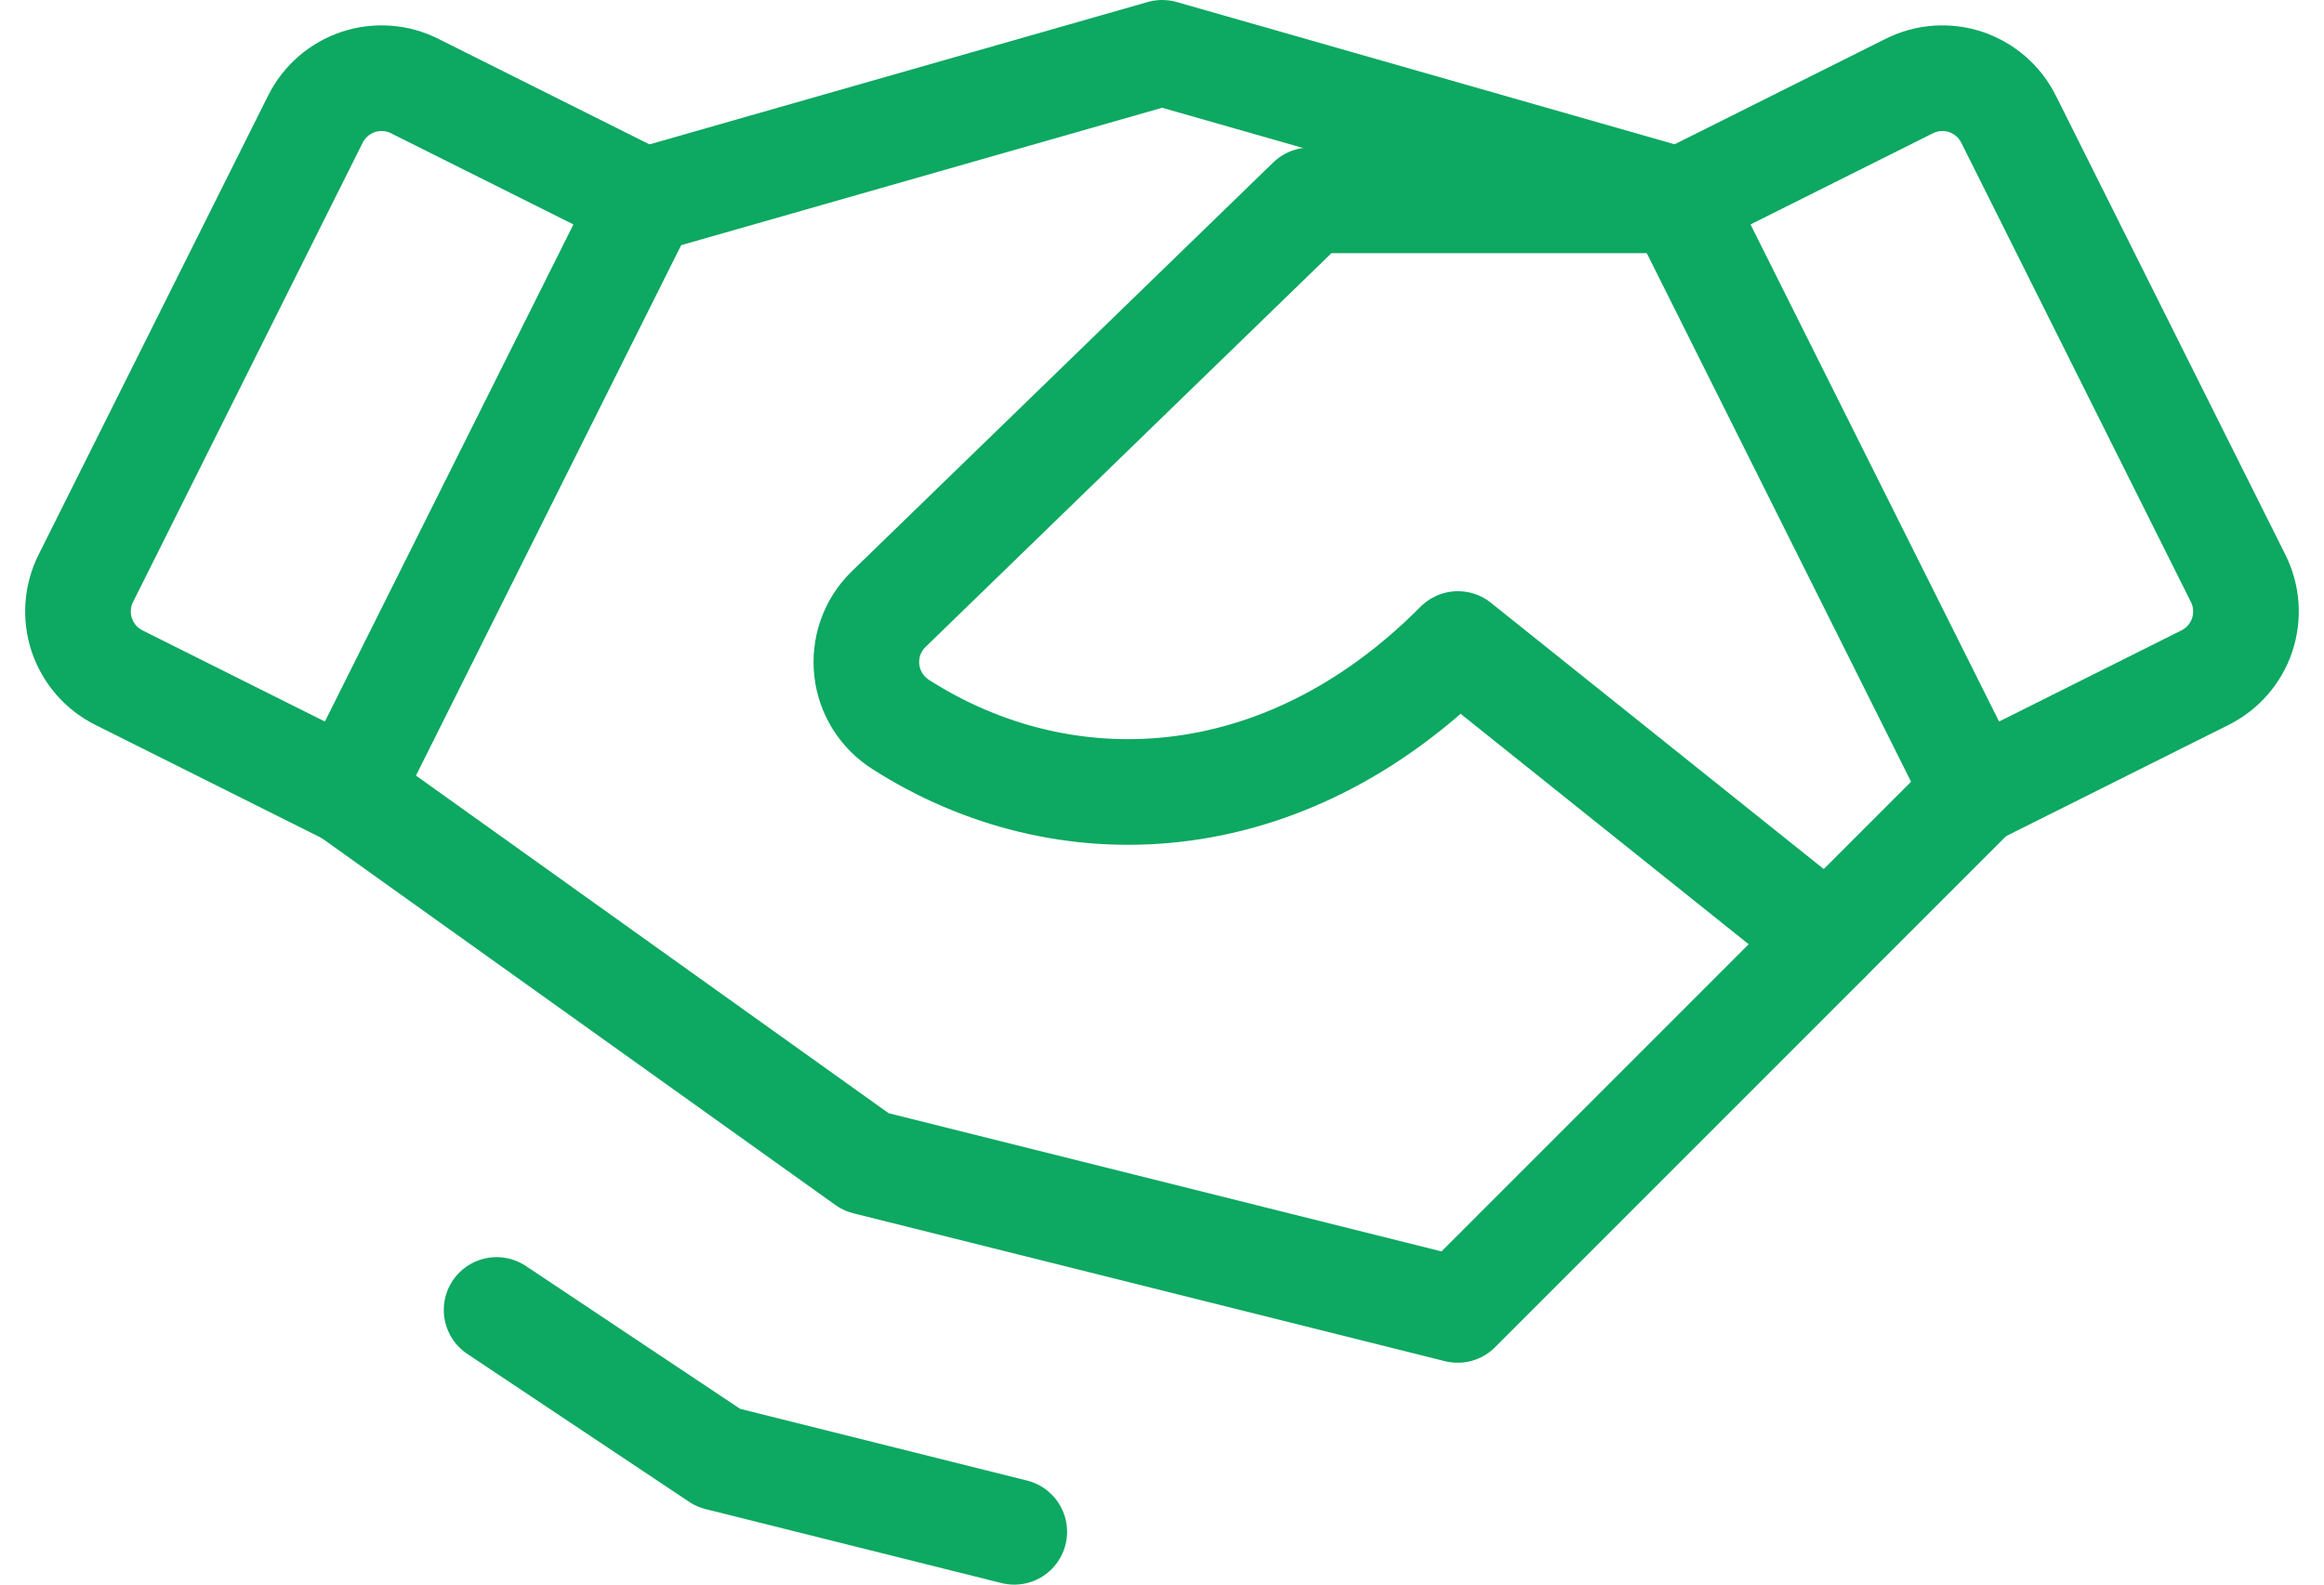
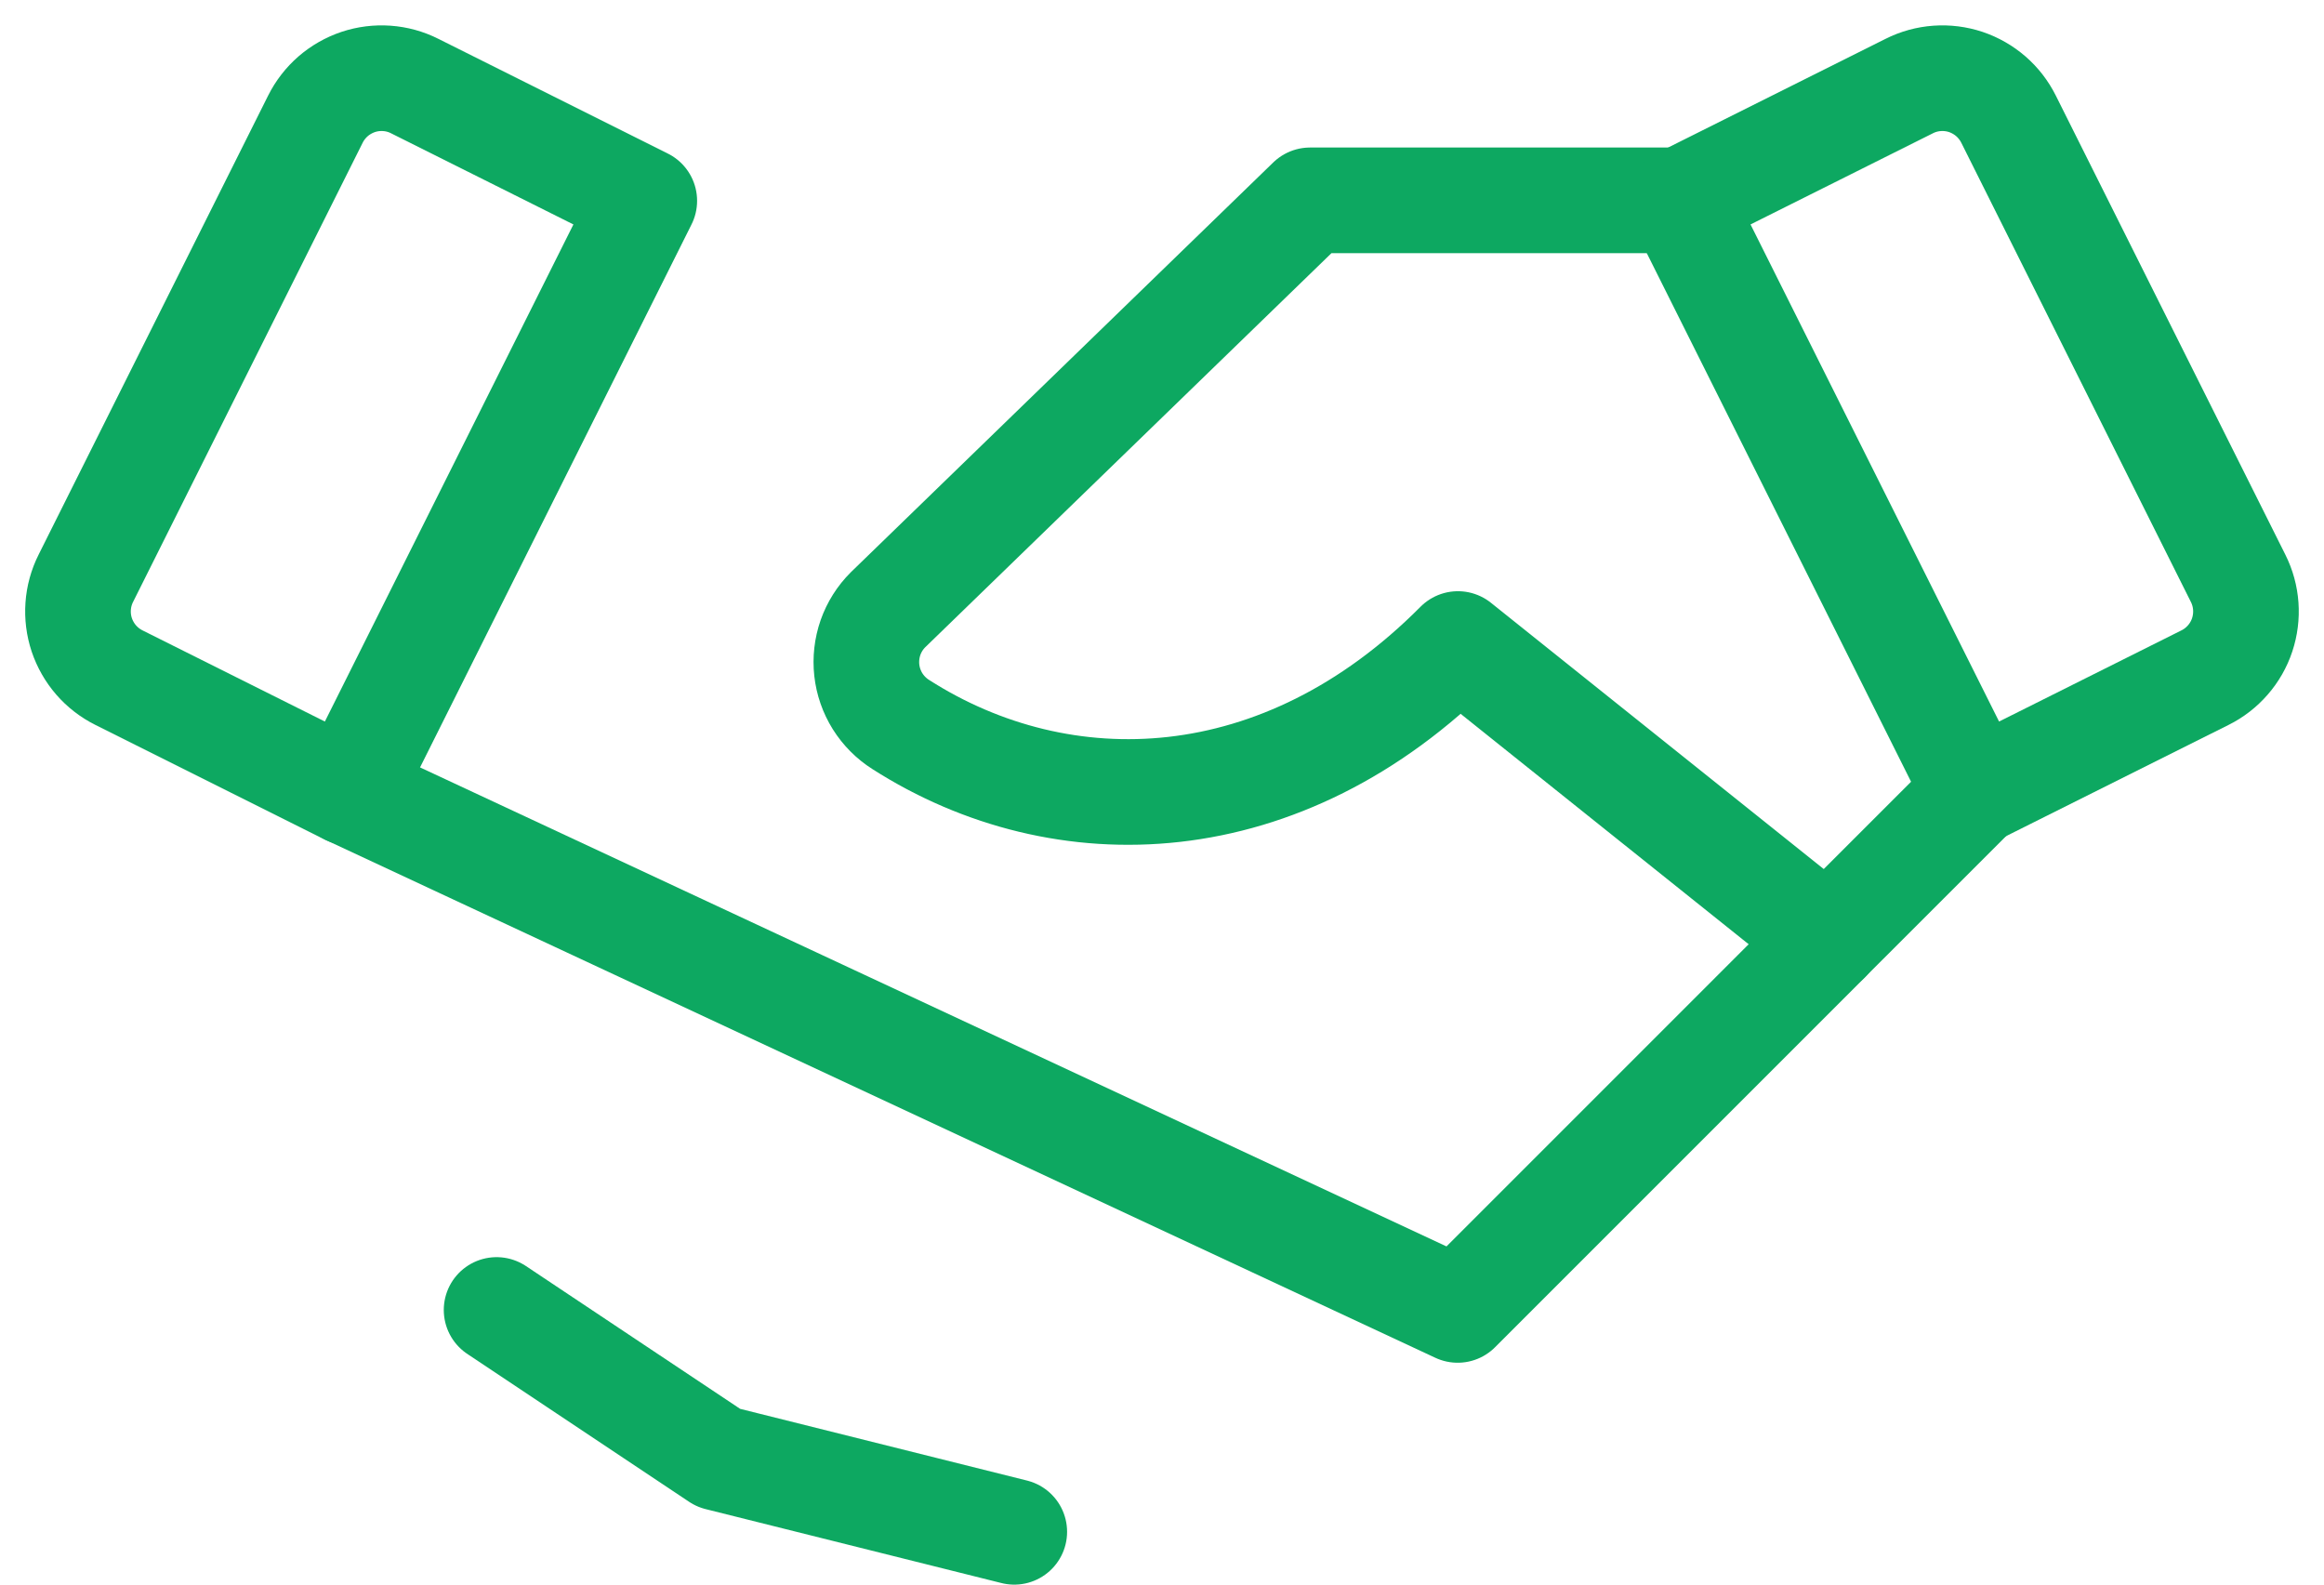
<svg xmlns="http://www.w3.org/2000/svg" width="44" height="30" viewBox="0 0 44 30" fill="none">
  <path d="M31.803 3.793H24.803L16.813 11.544C16.664 11.692 16.551 11.872 16.481 12.07C16.412 12.269 16.388 12.48 16.411 12.689C16.434 12.897 16.504 13.098 16.615 13.276C16.727 13.454 16.877 13.605 17.054 13.717C20.119 15.676 24.278 15.541 27.603 12.193L34.603 17.793L37.404 14.993" stroke="#0DA861" stroke-width="2" stroke-linecap="round" stroke-linejoin="round" />
-   <path d="M34.598 17.8L27.598 24.8L16.398 22L6.598 15" stroke="#0DA861" stroke-width="2" stroke-linecap="round" stroke-linejoin="round" />
+   <path d="M34.598 17.8L27.598 24.8L6.598 15" stroke="#0DA861" stroke-width="2" stroke-linecap="round" stroke-linejoin="round" />
  <path d="M9.402 24.801L13.602 27.601L19.203 29.001" stroke="#0DA861" stroke-width="2" stroke-linecap="round" stroke-linejoin="round" />
-   <path d="M12.203 3.8L22.003 1L31.803 3.8" stroke="#0DA861" stroke-width="2" stroke-linecap="round" stroke-linejoin="round" />
  <path d="M5.972 2.255L1.625 10.949C1.542 11.114 1.493 11.293 1.48 11.477C1.467 11.66 1.49 11.844 1.548 12.019C1.607 12.194 1.699 12.355 1.819 12.494C1.94 12.633 2.087 12.747 2.251 12.829L6.598 15.002L12.198 3.802L7.851 1.629C7.687 1.546 7.508 1.497 7.324 1.484C7.141 1.471 6.956 1.494 6.782 1.552C6.607 1.611 6.446 1.703 6.307 1.823C6.168 1.944 6.054 2.091 5.972 2.255Z" stroke="#0DA861" stroke-width="2" stroke-linecap="round" stroke-linejoin="round" />
  <path d="M36.148 1.629L31.801 3.802L37.401 15.002L41.748 12.829C41.913 12.747 42.059 12.633 42.18 12.494C42.301 12.355 42.393 12.194 42.451 12.019C42.509 11.844 42.532 11.66 42.519 11.477C42.506 11.293 42.457 11.114 42.374 10.949L38.027 2.255C37.945 2.091 37.831 1.944 37.692 1.823C37.553 1.703 37.392 1.611 37.218 1.552C37.043 1.494 36.859 1.471 36.675 1.484C36.492 1.497 36.312 1.546 36.148 1.629Z" stroke="#0DA861" stroke-width="2" stroke-linecap="round" stroke-linejoin="round" />
</svg>